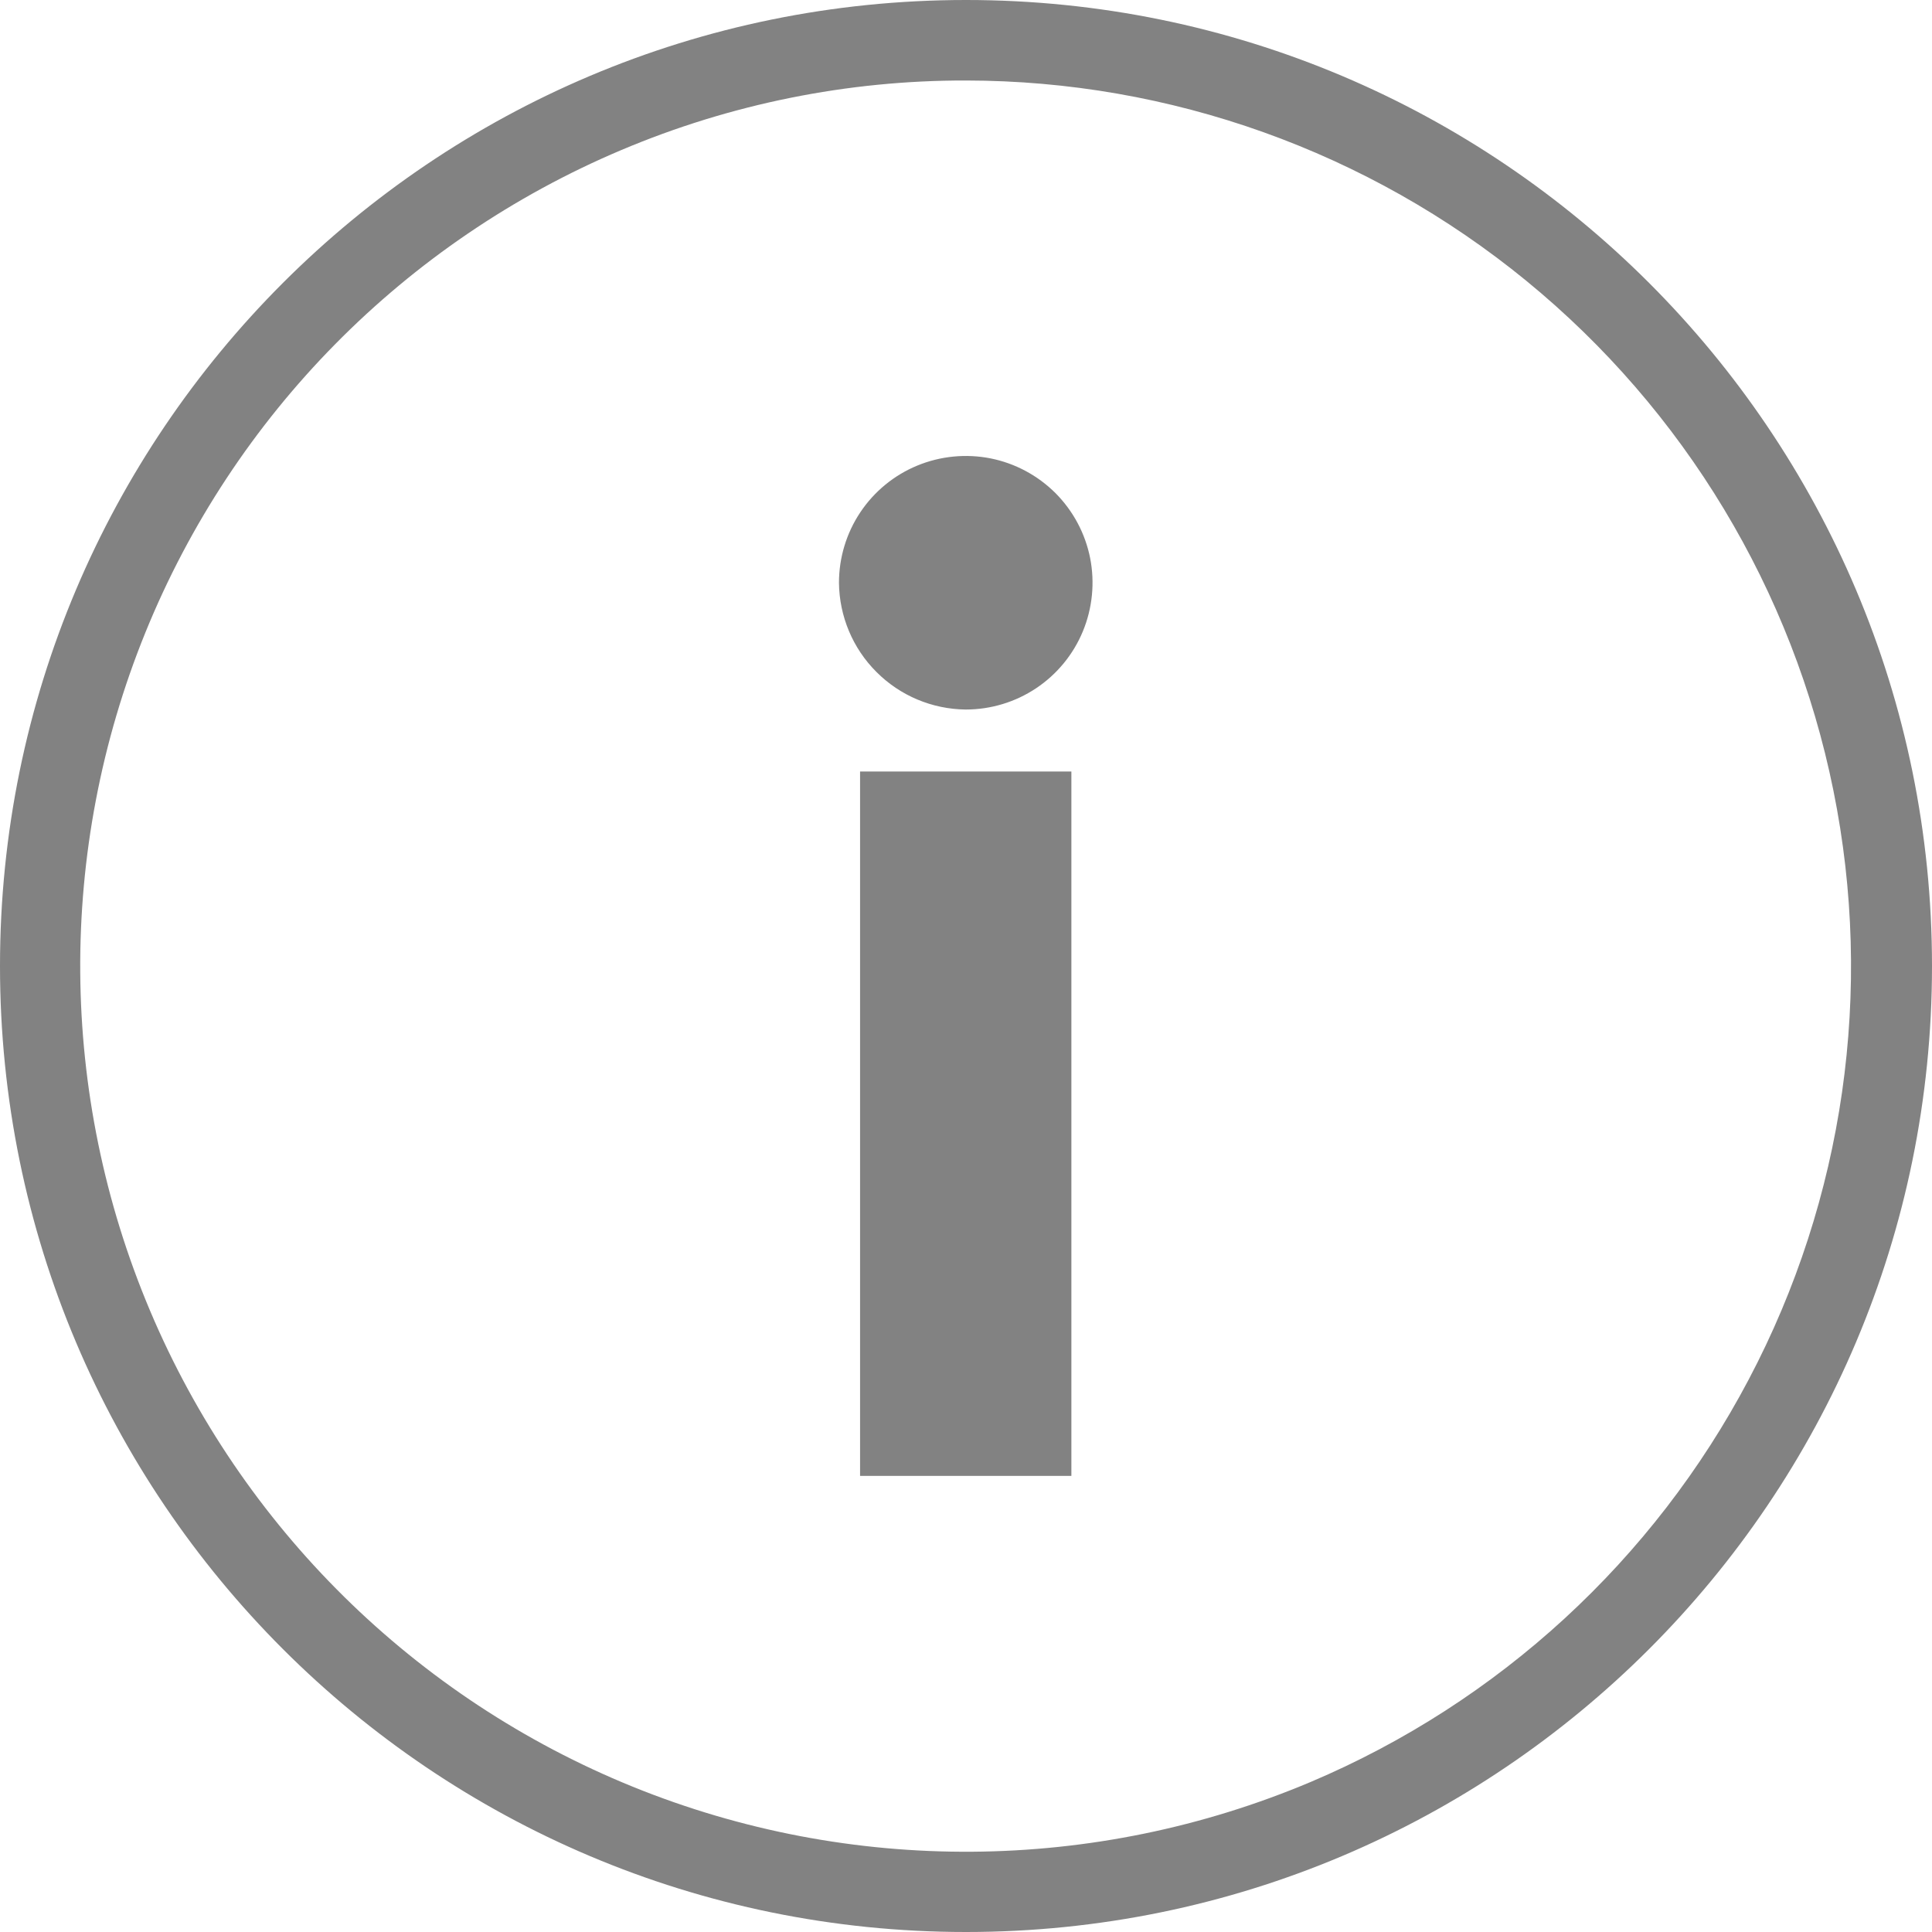
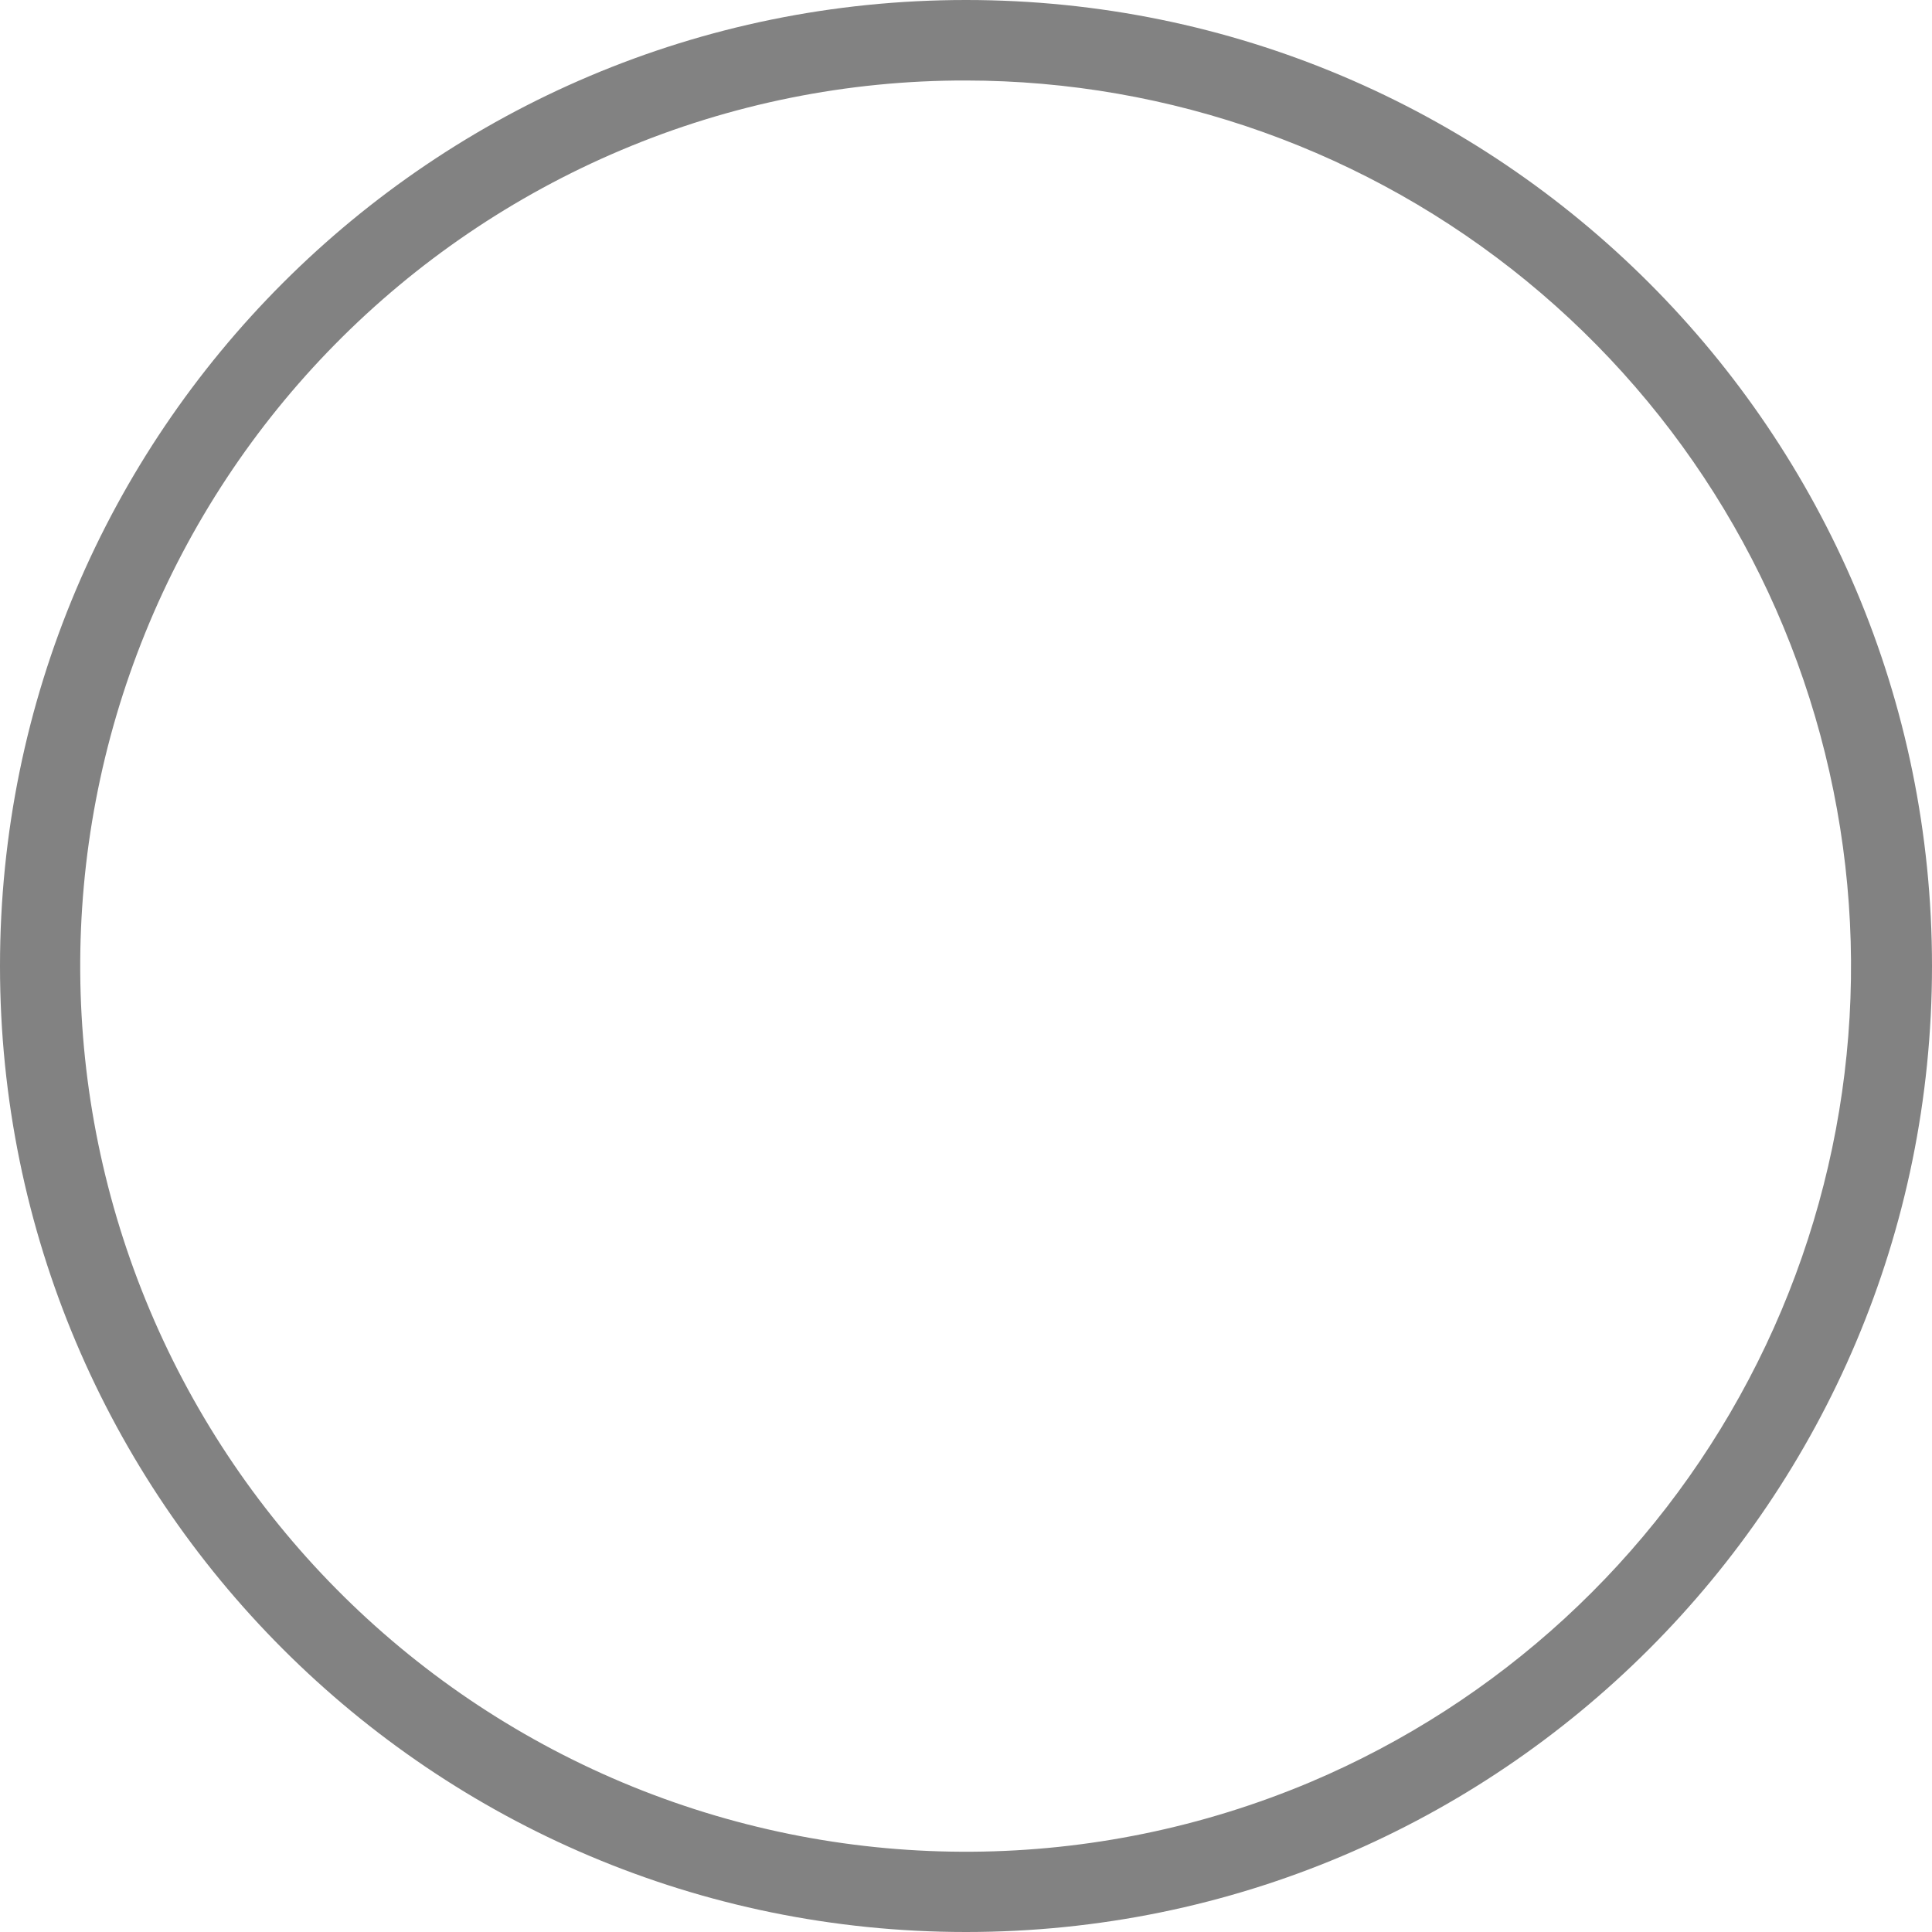
<svg xmlns="http://www.w3.org/2000/svg" width="24" height="24" viewBox="0 0 24 24" fill="none">
  <path d="M12 1C14.537 1.002 16.996 1.881 18.96 3.488C20.924 5.095 22.272 7.332 22.775 9.819C23.279 12.306 22.908 14.891 21.724 17.135C20.541 19.38 18.618 21.146 16.282 22.136C13.593 23.271 10.564 23.293 7.86 22.195C5.156 21.097 3 18.97 1.864 16.282C0.728 13.593 0.707 10.564 1.805 7.86C2.903 5.156 5.03 3 7.718 1.864C9.073 1.291 10.529 0.997 12 1ZM12 0C5.372 0 0 5.372 0 12C0 18.628 5.372 24 12 24C18.628 24 24 18.628 24 12C24 5.372 18.628 0 12 0Z" fill="#828282" />
-   <path d="M10.422 7.239C10.422 6.928 10.514 6.623 10.687 6.364C10.86 6.105 11.106 5.903 11.394 5.784C11.682 5.665 11.999 5.634 12.304 5.694C12.61 5.755 12.89 5.905 13.111 6.125C13.331 6.346 13.481 6.626 13.542 6.932C13.602 7.237 13.571 7.554 13.452 7.842C13.333 8.13 13.131 8.376 12.872 8.549C12.613 8.722 12.308 8.814 11.997 8.814C11.581 8.81 11.182 8.643 10.888 8.348C10.593 8.054 10.426 7.655 10.422 7.239ZM10.684 9.584H13.309V18.334H10.684V9.584Z" fill="#828282" />
</svg>